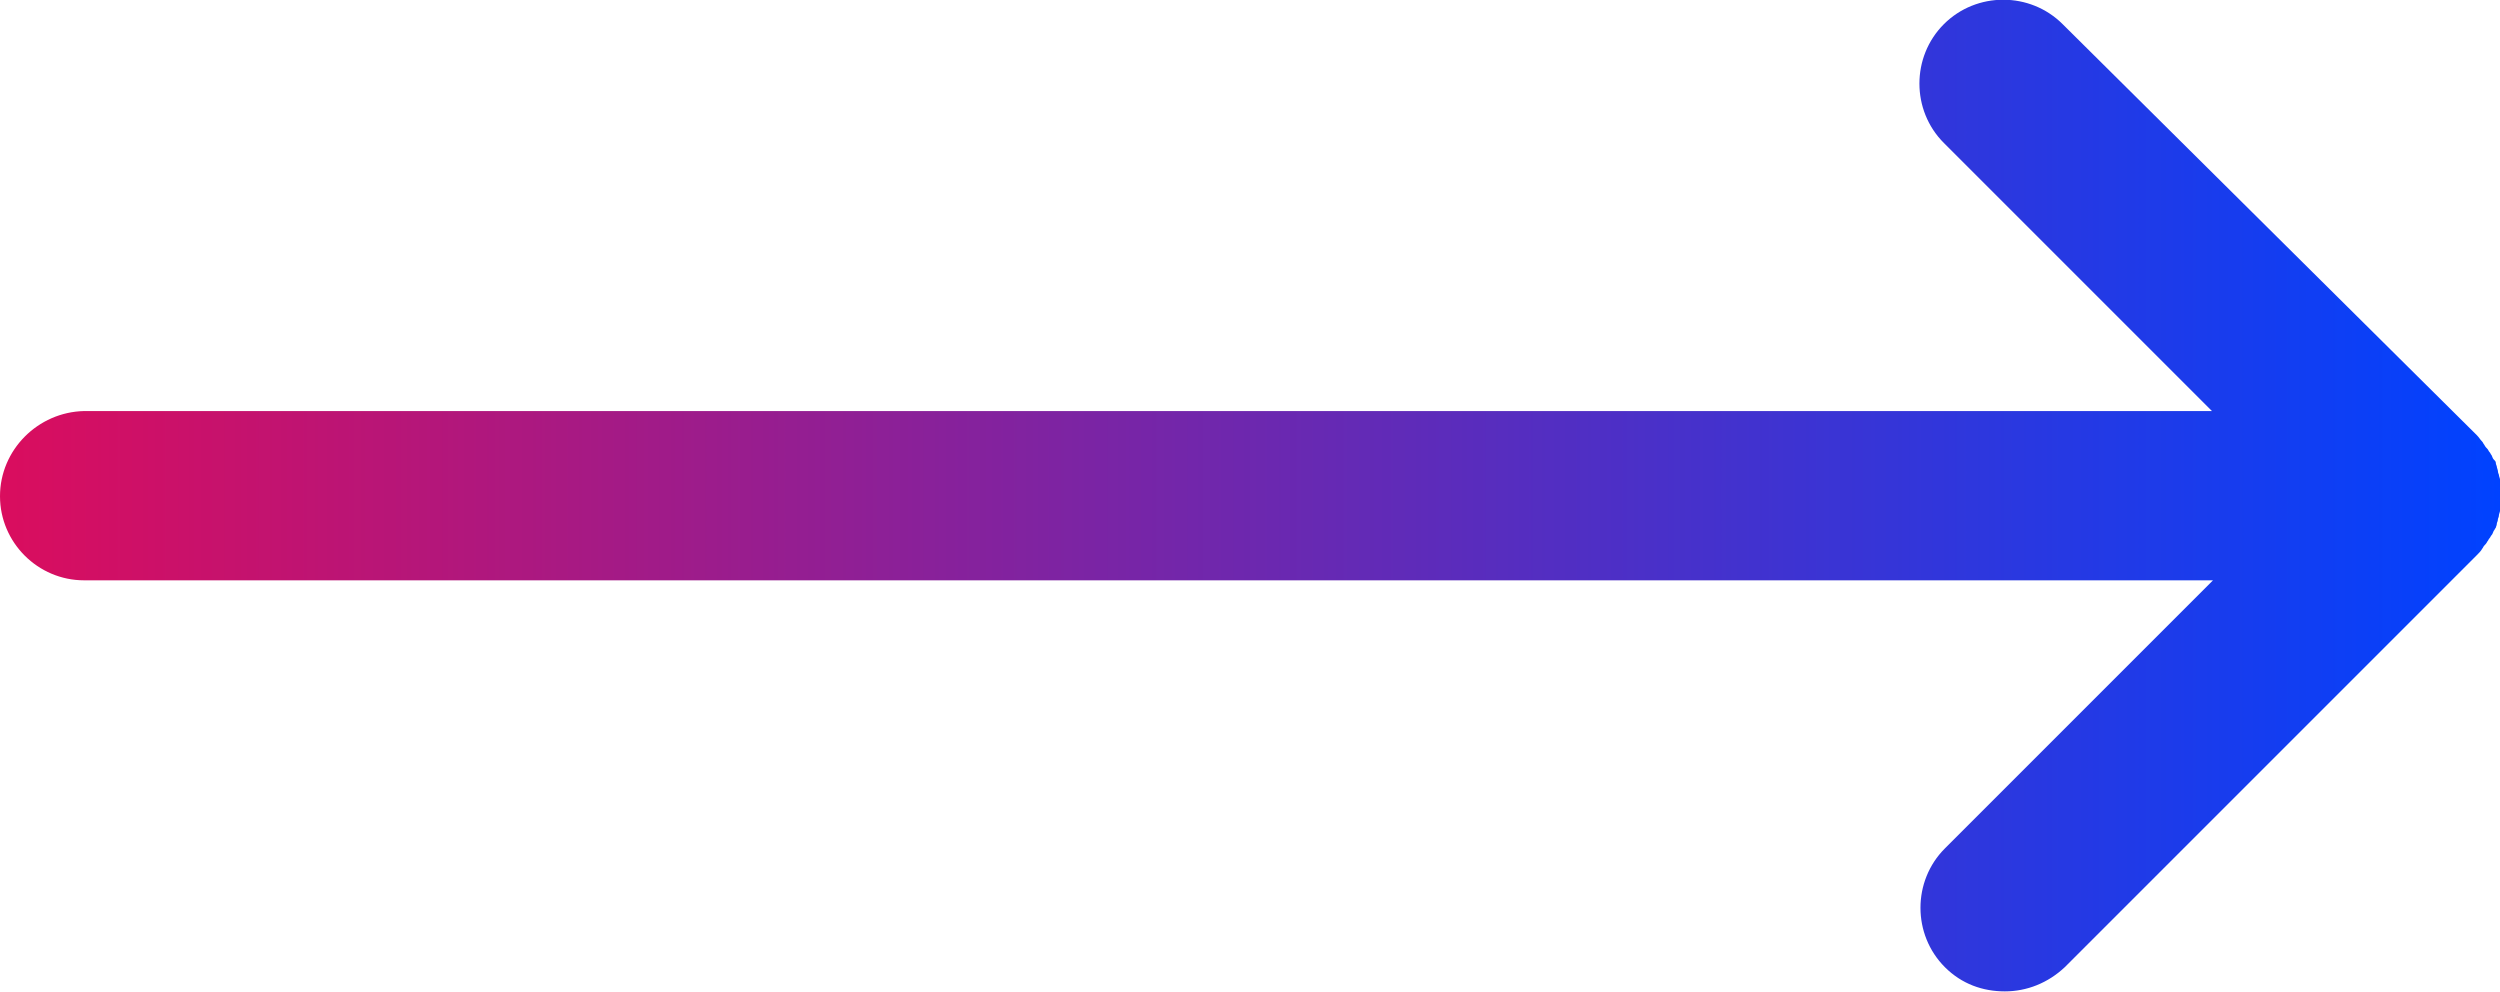
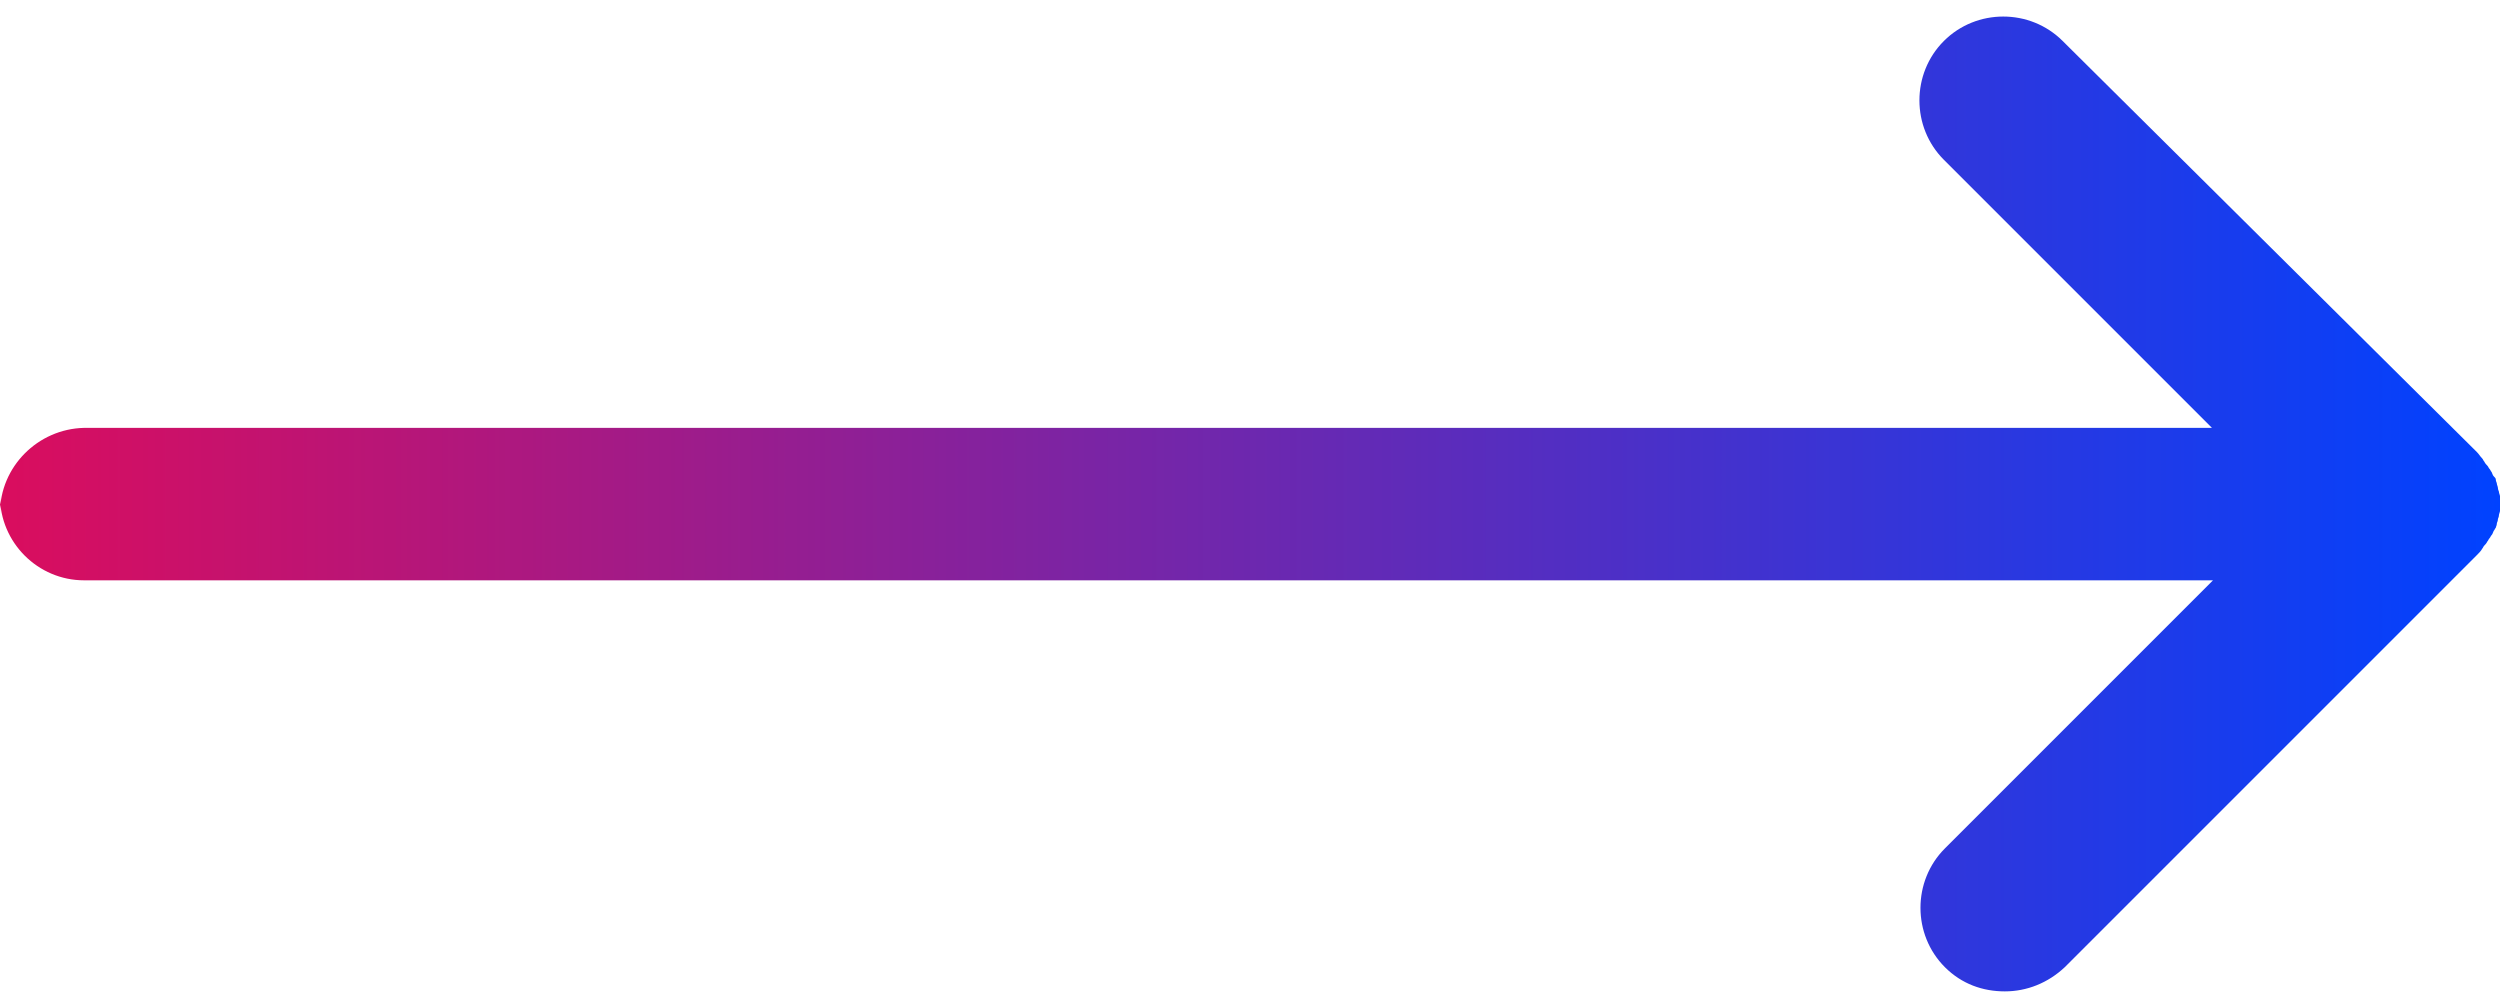
<svg xmlns="http://www.w3.org/2000/svg" enable-background="new 0 0 237.8 94.4" id="Layer_1" version="1.1" viewBox="0 0 237.8 94.4" x="0px" xml:space="preserve" y="0px">
  <linearGradient gradientUnits="userSpaceOnUse" id="SVGID_1_" x2="237.77" y1="47.204" y2="47.204">
    <stop offset="0" stop-color="#DA0D5E" />
    <stop offset="1" stop-color="#0042FF" />
  </linearGradient>
-   <path d="m0 47.2c0 4.4 3.6 8 8 8h202.5l-25.5 25.5c-3.1 3.1-3.1 8.2 0 11.3 1.6 1.6 3.6 2.3 5.7 2.3s4.1-0.8 5.7-2.3l39.2-39.2c0.2-0.2 0.4-0.4 0.5-0.6 0.1-0.1 0.1-0.2 0.2-0.3s0.2-0.2 0.3-0.4c0.1-0.1 0.1-0.2 0.2-0.3s0.1-0.2 0.2-0.3 0.1-0.2 0.2-0.4c0.1-0.1 0.1-0.2 0.2-0.3 0-0.1 0.1-0.2 0.1-0.4 0-0.1 0.1-0.2 0.1-0.4 0-0.1 0.1-0.2 0.1-0.4 0-0.1 0.1-0.3 0.1-0.4s0-0.3 0.1-0.4v-0.3c0.1-0.5 0.1-1.1 0-1.6v-0.3c0-0.1 0-0.3-0.1-0.4 0-0.1-0.1-0.3-0.1-0.4s-0.1-0.2-0.1-0.4c0-0.1-0.1-0.3-0.1-0.4s-0.1-0.2-0.1-0.4c0-0.1-0.1-0.2-0.2-0.3s-0.1-0.2-0.2-0.4c-0.1-0.1-0.1-0.2-0.2-0.3s-0.1-0.2-0.2-0.3-0.2-0.2-0.3-0.4c-0.1-0.1-0.1-0.2-0.2-0.3-0.2-0.2-0.3-0.4-0.5-0.6l-39.4-39.1c-3.1-3.1-8.2-3.1-11.3 0s-3.1 8.2 0 11.3l25.5 25.5h-202.4c-4.4 0.1-8 3.7-8 8.1z" fill="url(#SVGID_1_)" />
+   <path d="m0 47.2c0 4.4 3.6 8 8 8h202.5l-25.5 25.5c-3.1 3.1-3.1 8.2 0 11.3 1.6 1.6 3.6 2.3 5.7 2.3s4.1-0.8 5.7-2.3l39.2-39.2c0.2-0.2 0.4-0.4 0.5-0.6 0.1-0.1 0.1-0.2 0.2-0.3s0.2-0.2 0.3-0.4c0.1-0.1 0.1-0.2 0.2-0.3s0.1-0.2 0.2-0.3 0.1-0.2 0.2-0.4c0.1-0.1 0.1-0.2 0.2-0.3 0-0.1 0.1-0.2 0.1-0.4 0-0.1 0.1-0.2 0.1-0.4 0-0.1 0.1-0.2 0.1-0.4 0-0.1 0.1-0.3 0.1-0.4s0-0.3 0.1-0.4v-0.3v-0.3c0-0.1 0-0.3-0.1-0.4 0-0.1-0.1-0.3-0.1-0.4s-0.1-0.2-0.1-0.4c0-0.1-0.1-0.3-0.1-0.4s-0.1-0.2-0.1-0.4c0-0.1-0.1-0.2-0.2-0.3s-0.1-0.2-0.2-0.4c-0.1-0.1-0.1-0.2-0.2-0.3s-0.1-0.2-0.2-0.3-0.2-0.2-0.3-0.4c-0.1-0.1-0.1-0.2-0.2-0.3-0.2-0.2-0.3-0.4-0.5-0.6l-39.4-39.1c-3.1-3.1-8.2-3.1-11.3 0s-3.1 8.2 0 11.3l25.5 25.5h-202.4c-4.4 0.1-8 3.7-8 8.1z" fill="url(#SVGID_1_)" />
</svg>